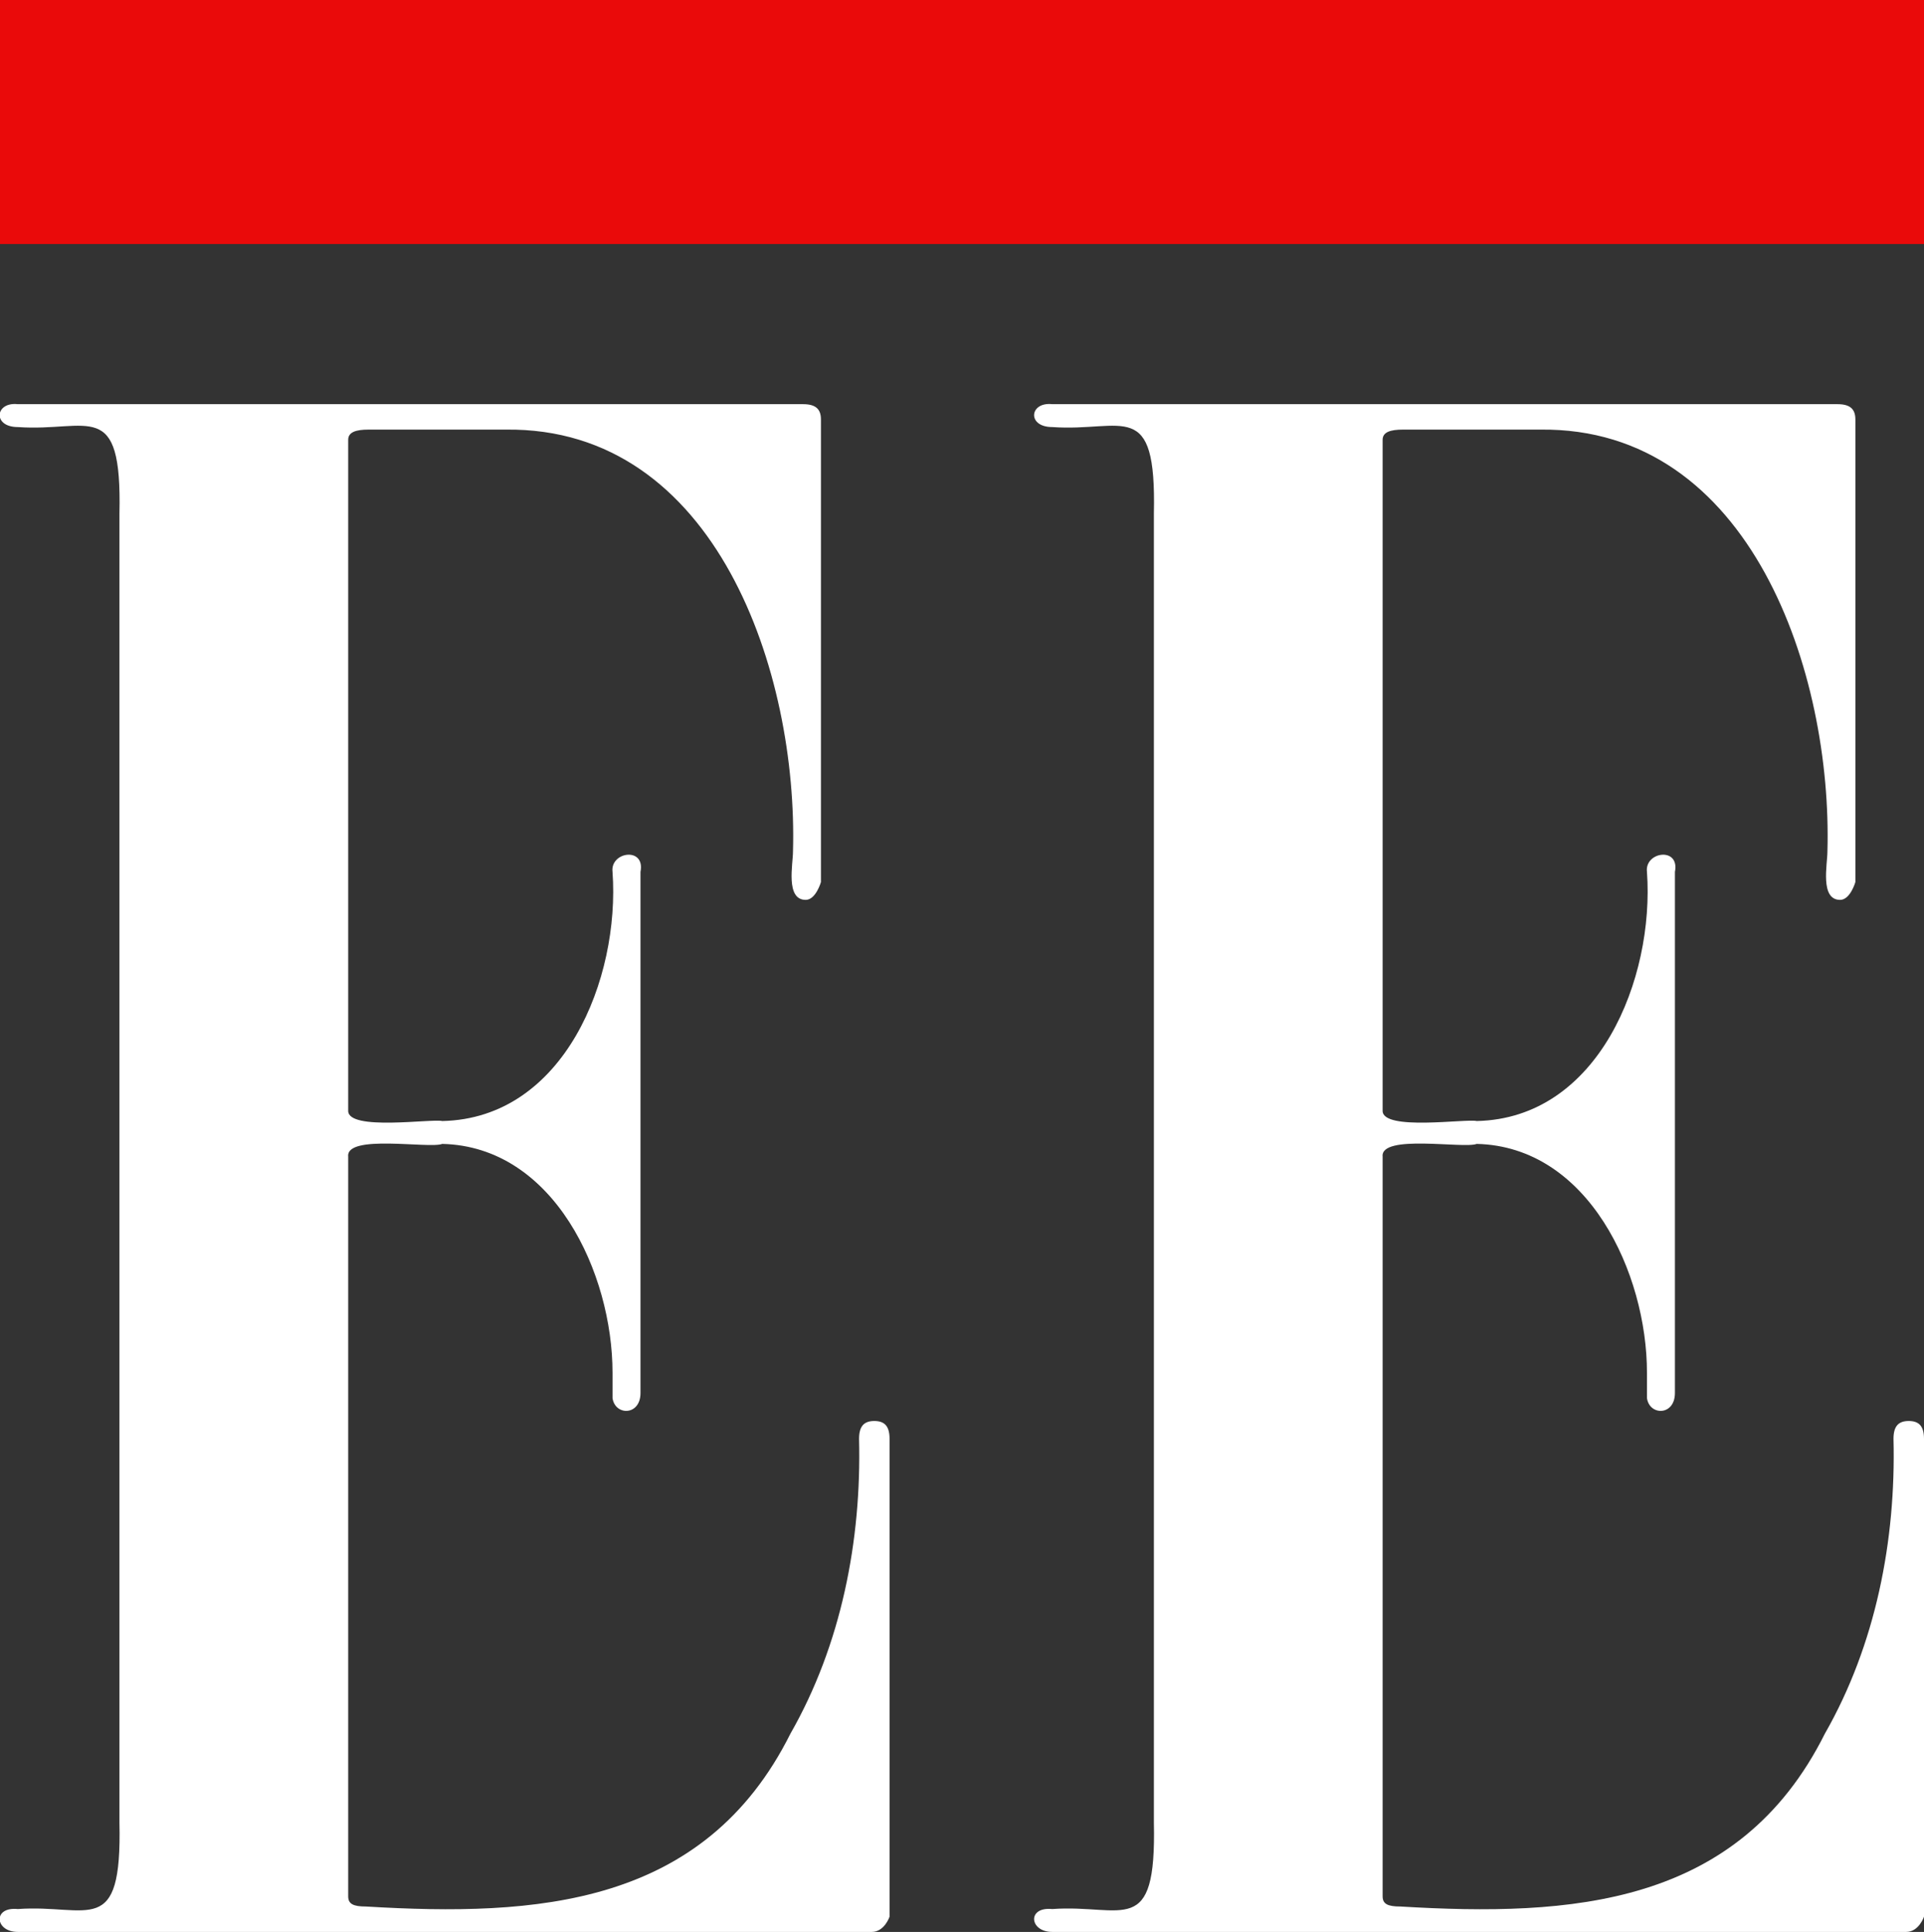
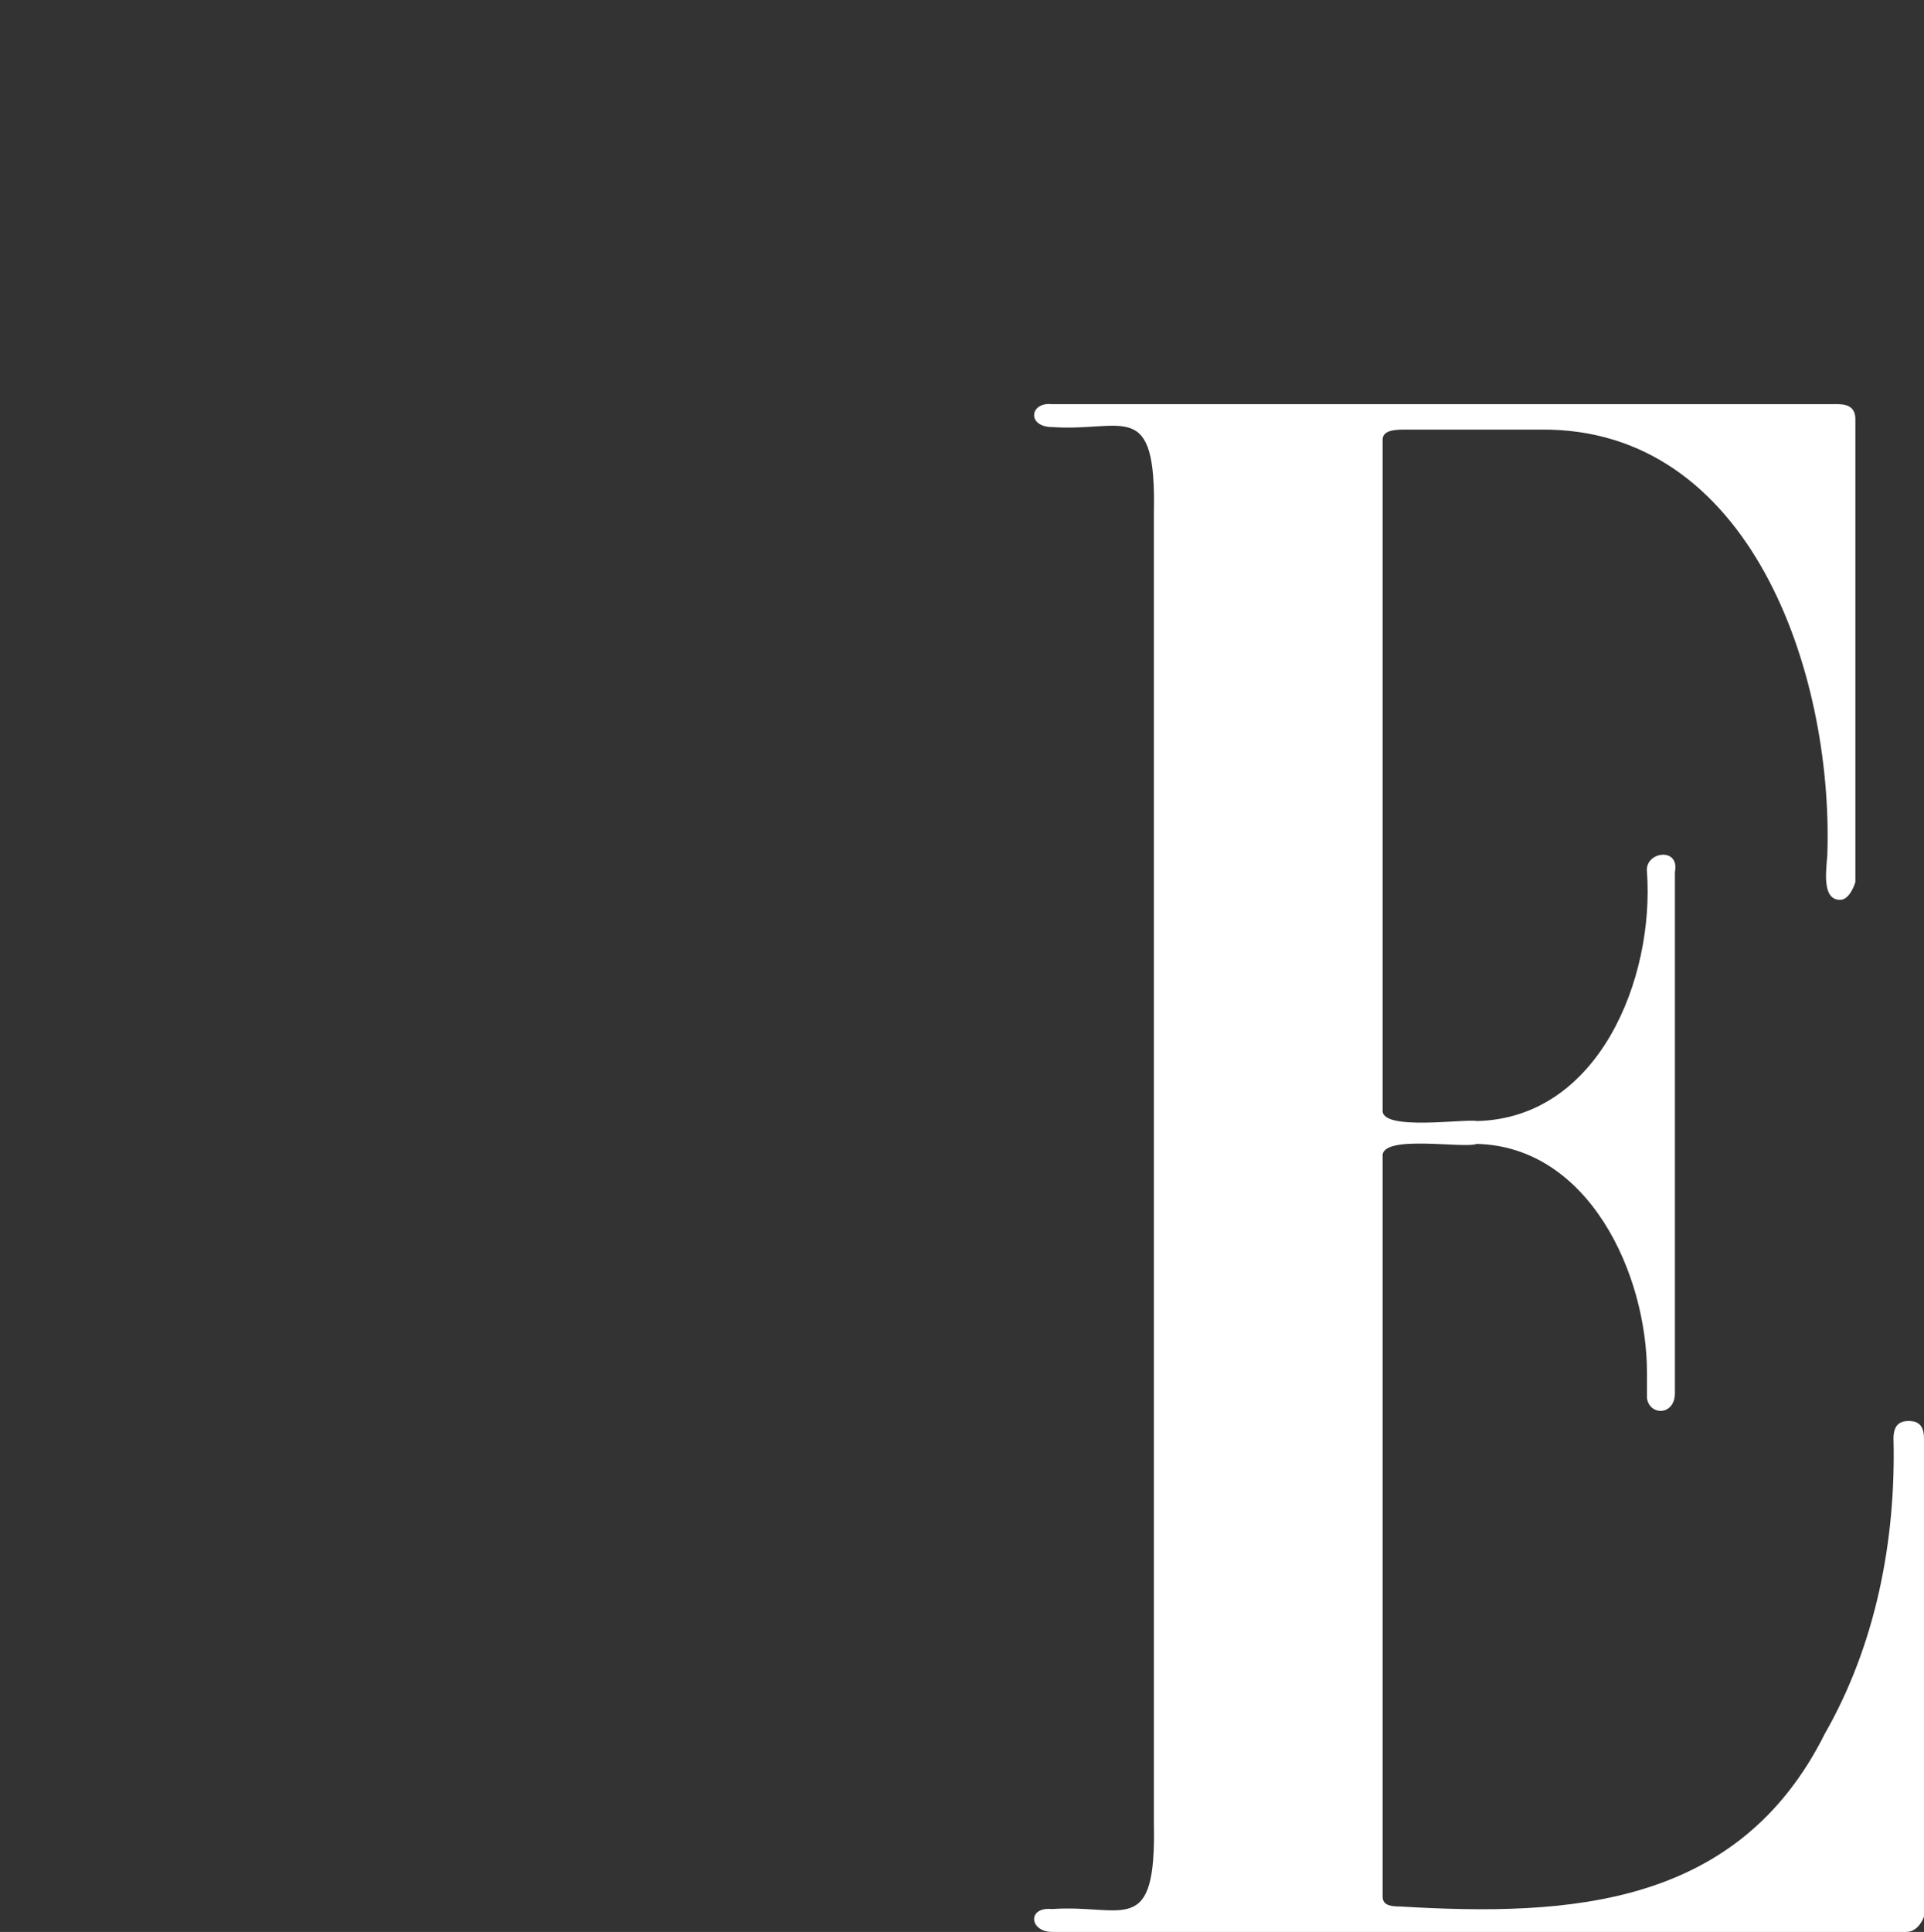
<svg xmlns="http://www.w3.org/2000/svg" id="Capa_2" viewBox="0 0 7.57 7.6">
  <rect x="0" y="0" width="7.57" height="7.6" fill="#333333" stroke="none" />
  <defs>
    <style>.cls-2{stroke-width:0;fill:#ffffff}</style>
  </defs>
  <g id="Capa_1-2">
    <path id="Trazado_12708" class="cls-2" d="M7.57 7.54s-.02.06-.07.06H4.14c-.09 0-.1-.1 0-.09.28-.02.41.12.4-.34V2.02c.01-.46-.12-.32-.4-.34-.1 0-.09-.1 0-.09h3.09c.05 0 .07.02.07.06v1.82s-.02.07-.06.07c-.08 0-.05-.14-.05-.19.02-.7-.3-1.67-1.13-1.66h-.54c-.05 0-.08.01-.08.04v2.64c0 .08.33.03.37.04.48-.01.7-.56.67-.98-.01-.08.13-.1.11 0v2.05c0 .09-.1.09-.11.02v-.1c0-.39-.23-.89-.67-.9-.05.02-.38-.04-.37.05v2.91c0 .03.02.04.07.04.67.04 1.33 0 1.67-.68.2-.35.28-.76.27-1.16 0-.05.02-.07.06-.07s.06.02.06.07v1.88Z" />
-     <path id="Trazado_12708-2" class="cls-2" d="M3.5 7.54s-.02.06-.07.06H.07c-.09 0-.1-.1 0-.09.28-.02.41.12.4-.34V2.02c.01-.46-.12-.32-.4-.34-.1 0-.09-.1 0-.09h3.09c.05 0 .07.02.07.06v1.82s-.02.07-.06.07c-.08 0-.05-.14-.05-.19.02-.7-.3-1.67-1.13-1.66h-.54c-.05 0-.08.01-.08.04v2.64c0 .08.33.03.37.04.48-.01.7-.56.67-.98-.01-.08.13-.1.11 0v2.05c0 .09-.1.09-.11.02v-.1c0-.39-.23-.89-.67-.9-.05.02-.38-.04-.37.05v2.91c0 .03.02.04.07.04.67.04 1.33 0 1.67-.68.2-.35.28-.76.27-1.16 0-.05.02-.07.06-.07s.06.02.06.07v1.88Z" />
-     <path id="Rectángulo_3230" style="stroke-width:0;fill:#ea0a0a" d="M0 0h7.57v.96H0z" />
  </g>
</svg>